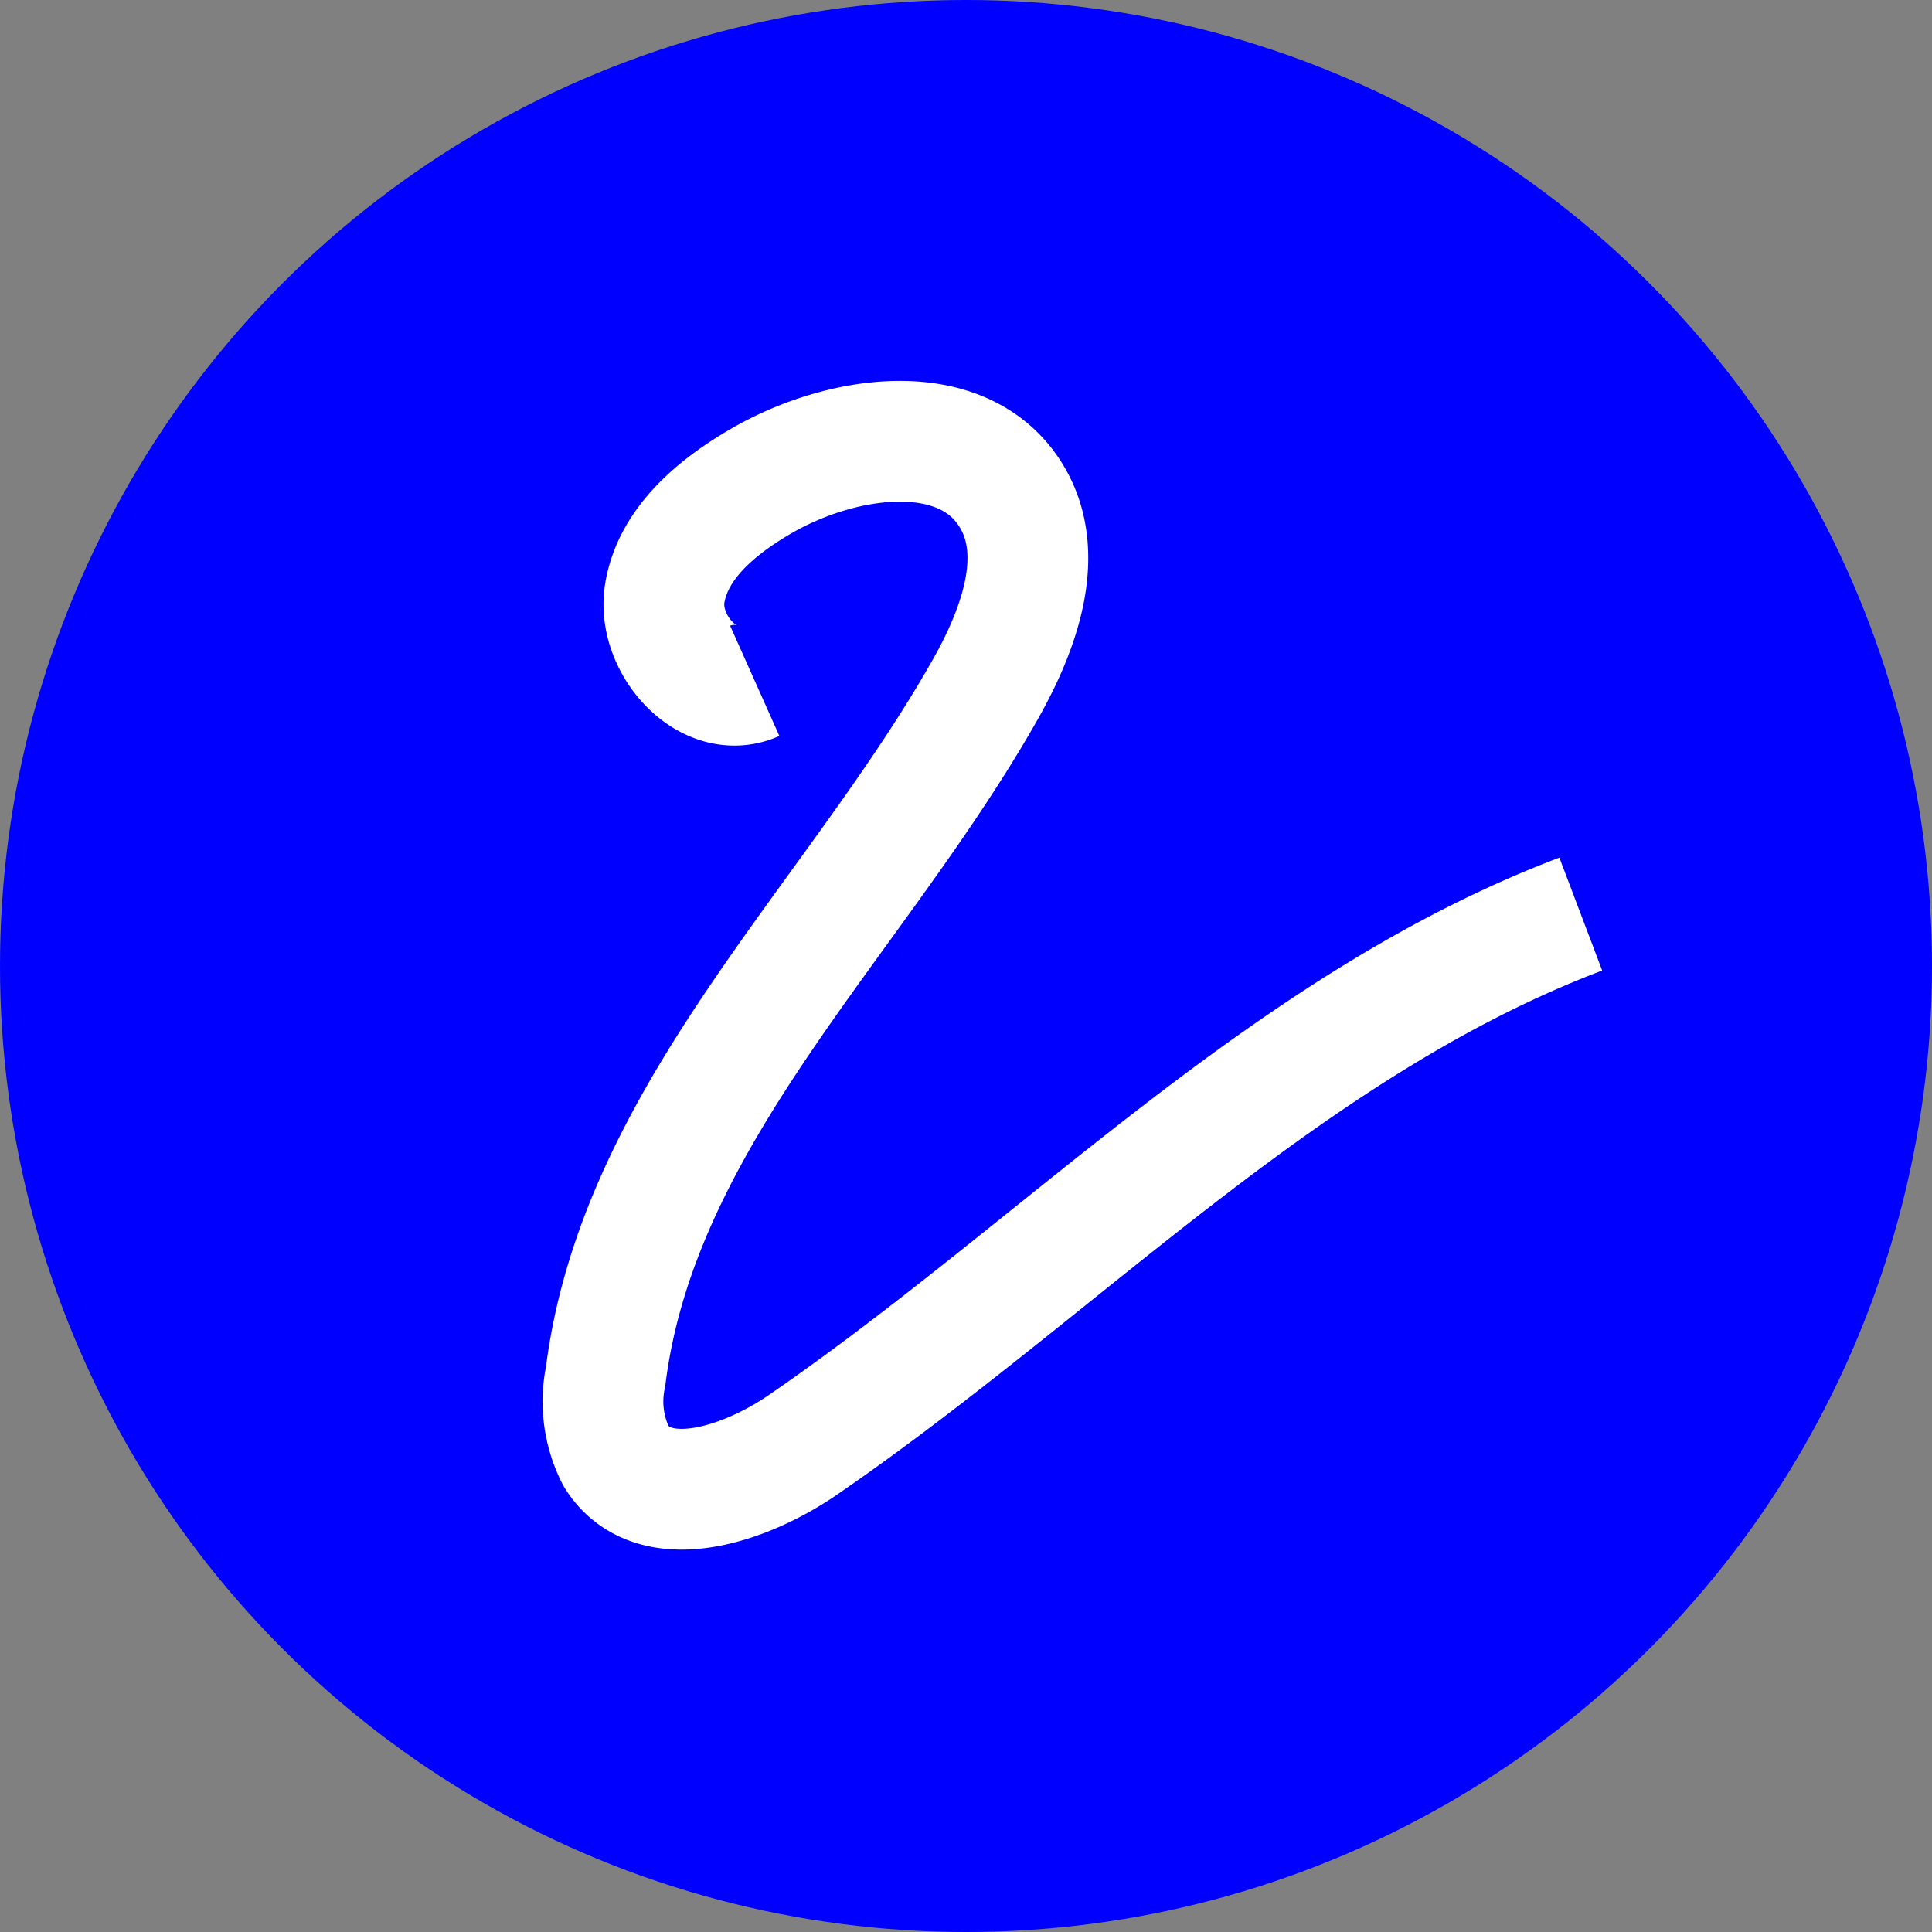
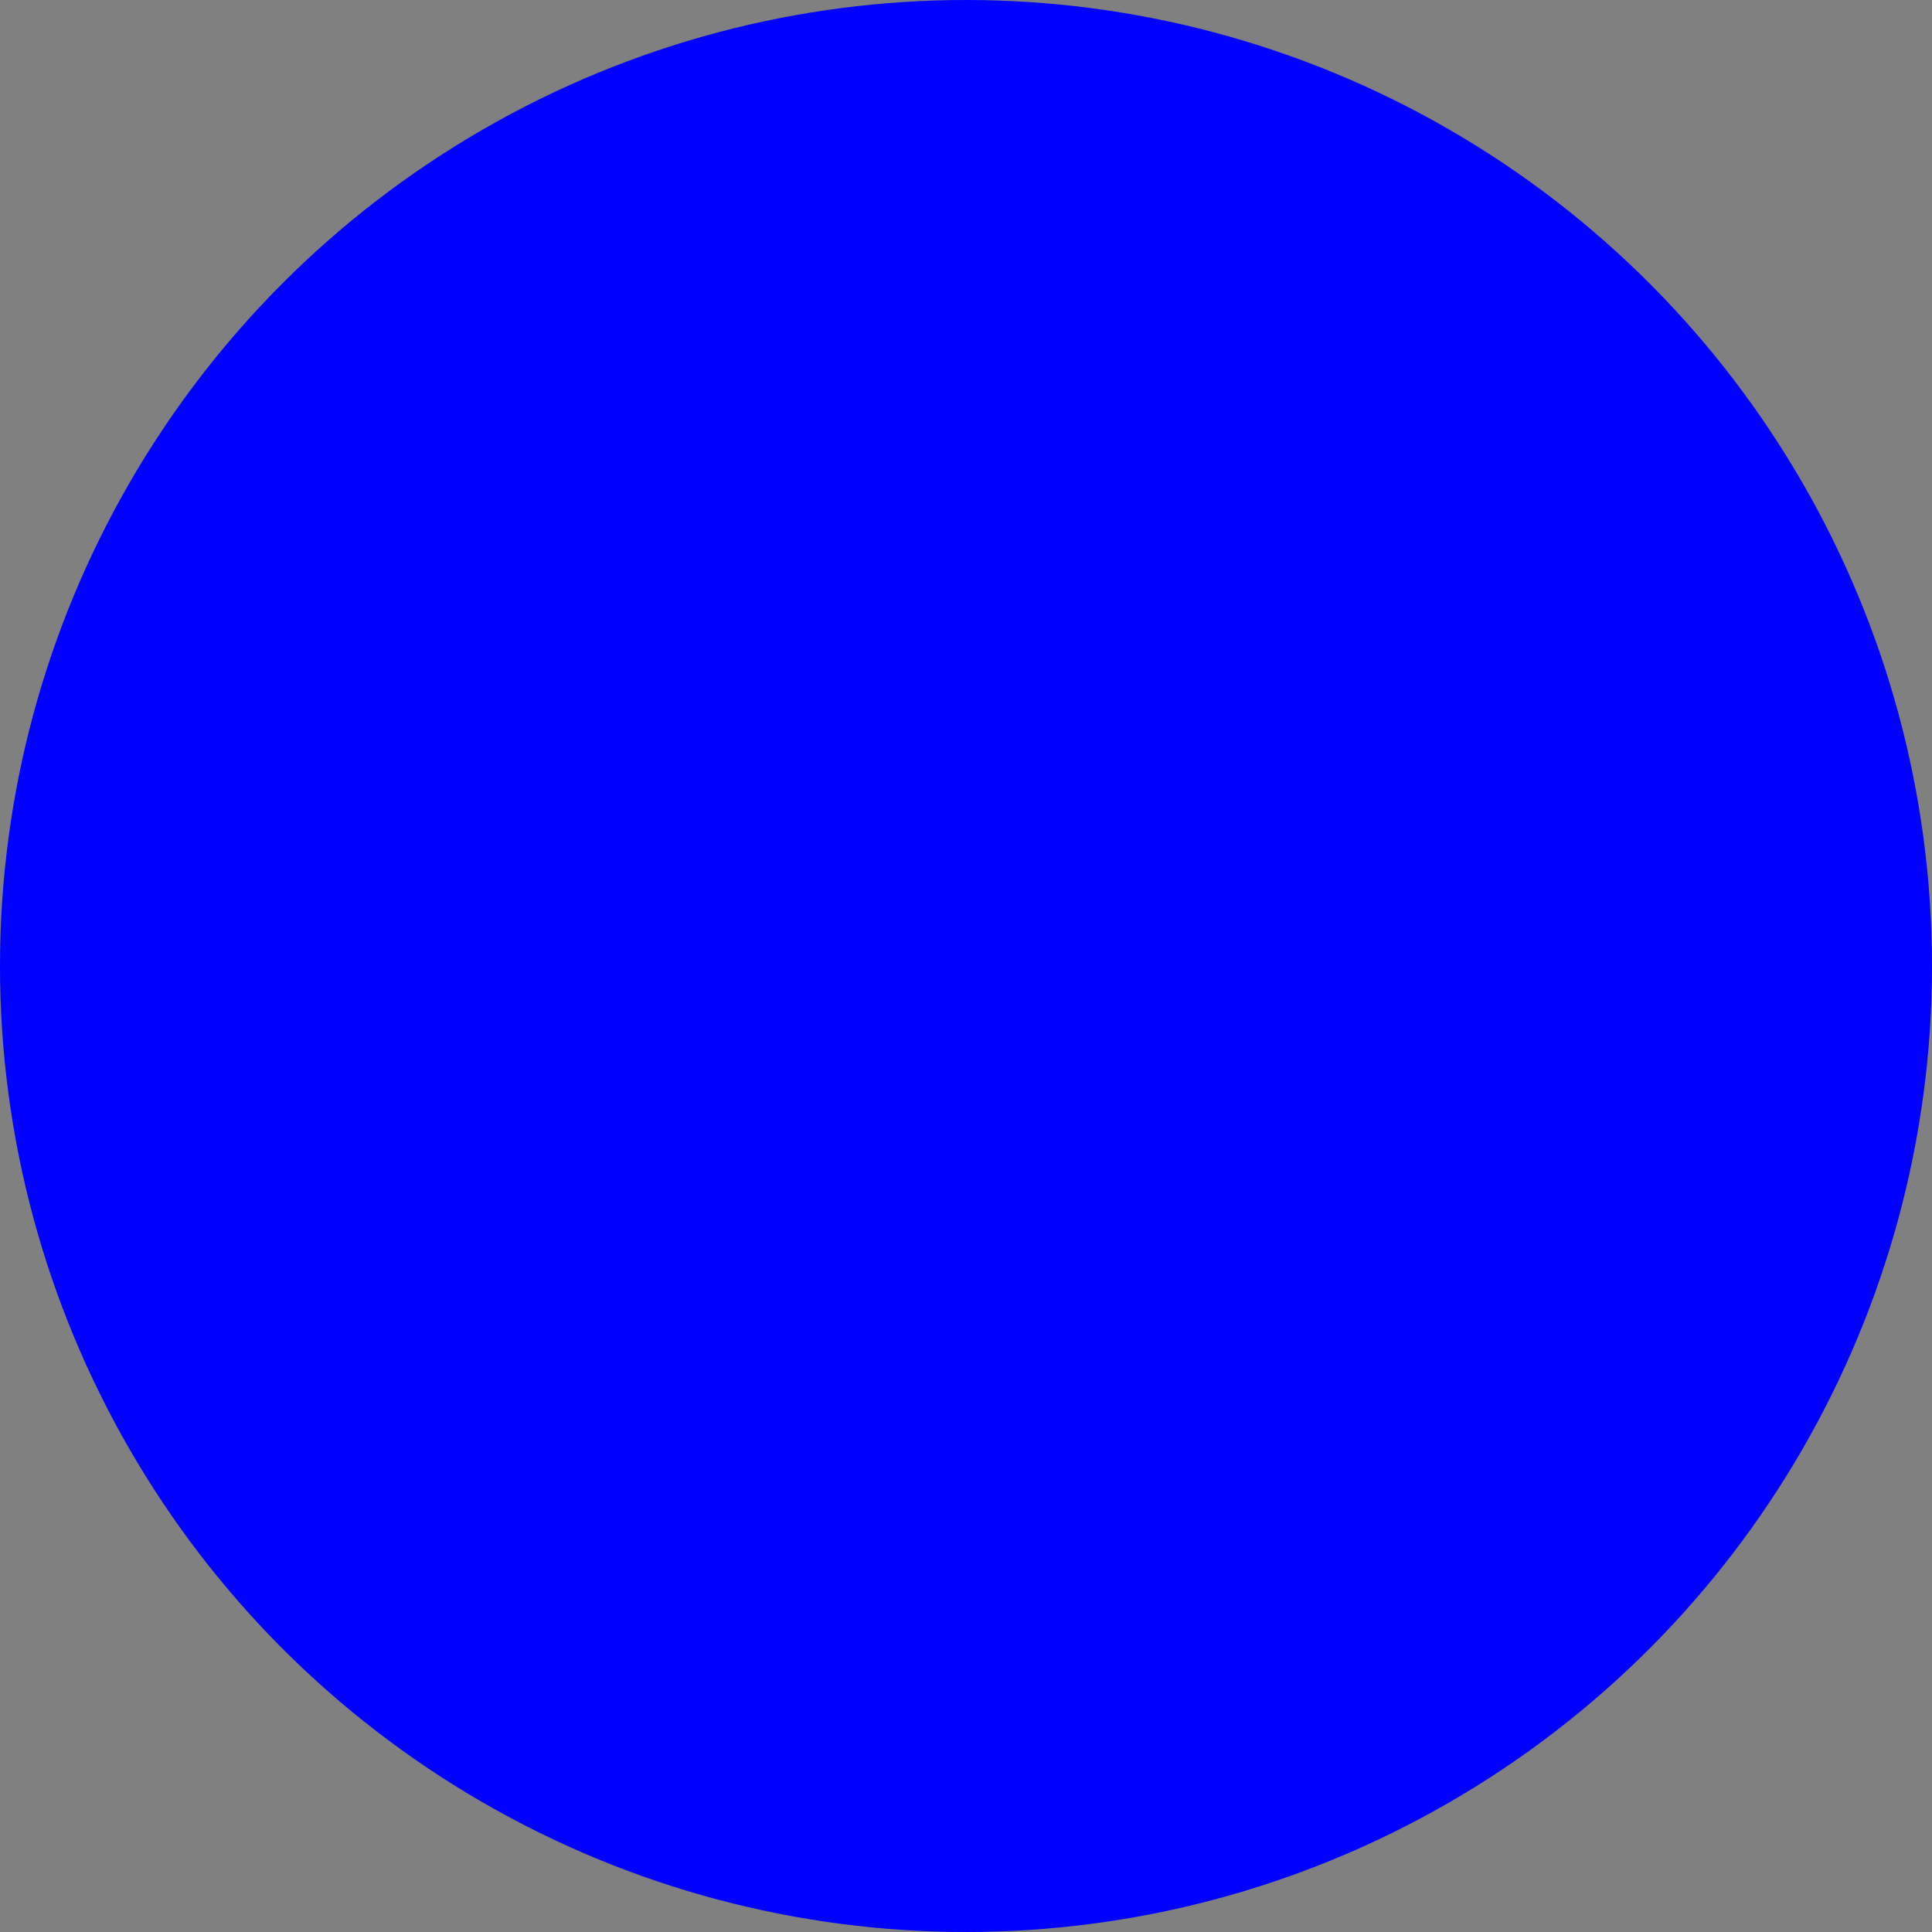
<svg xmlns="http://www.w3.org/2000/svg" width="64" height="64" viewBox="0 0 64 64">
  <rect x="0" y="0" width="64" height="64" fill="#808080" stroke="none" />
  <g id="Groupe_180" data-name="Groupe 180" transform="translate(-117 -834)">
    <ellipse id="Ellipse_11" data-name="Ellipse 11" cx="32" cy="32" rx="32" ry="32" transform="translate(117 834)" fill="blue" />
-     <path id="Tracé_2522" data-name="Tracé 2522" d="M920.4,287.82c-1.547.691-3.252-1.22-2.982-2.893s1.735-2.878,3.2-3.728c2.656-1.54,6.678-2.129,8.279.491,1.177,1.926.263,4.423-.846,6.389-4.307,7.629-11.5,14.086-12.591,22.779a4.007,4.007,0,0,0,.345,2.646c1.238,1.962,4.273.942,6.186-.372,8.6-5.91,16.011-13.884,25.772-17.586" transform="translate(-778.398 568.734)" fill="none" stroke="#fff" stroke-linejoin="round" stroke-miterlimit="10" stroke-width="4" />
  </g>
</svg>